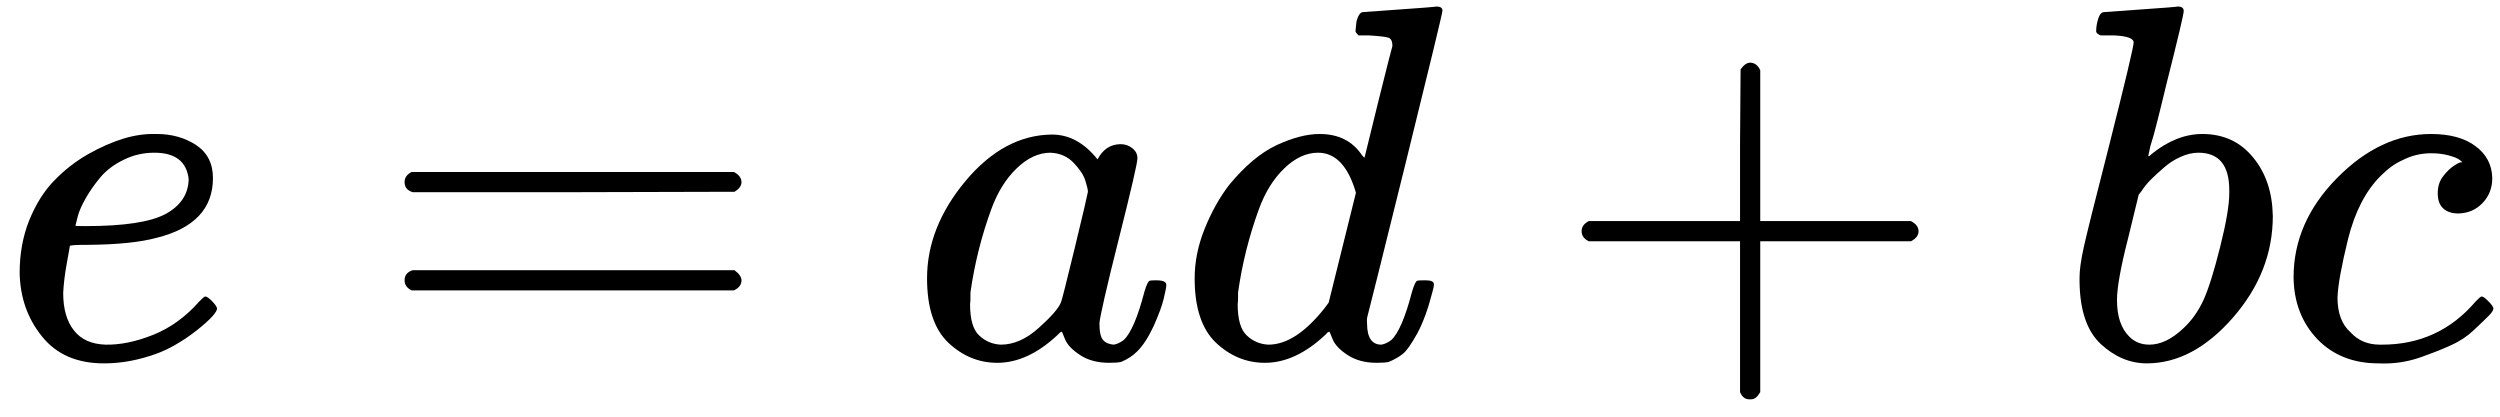
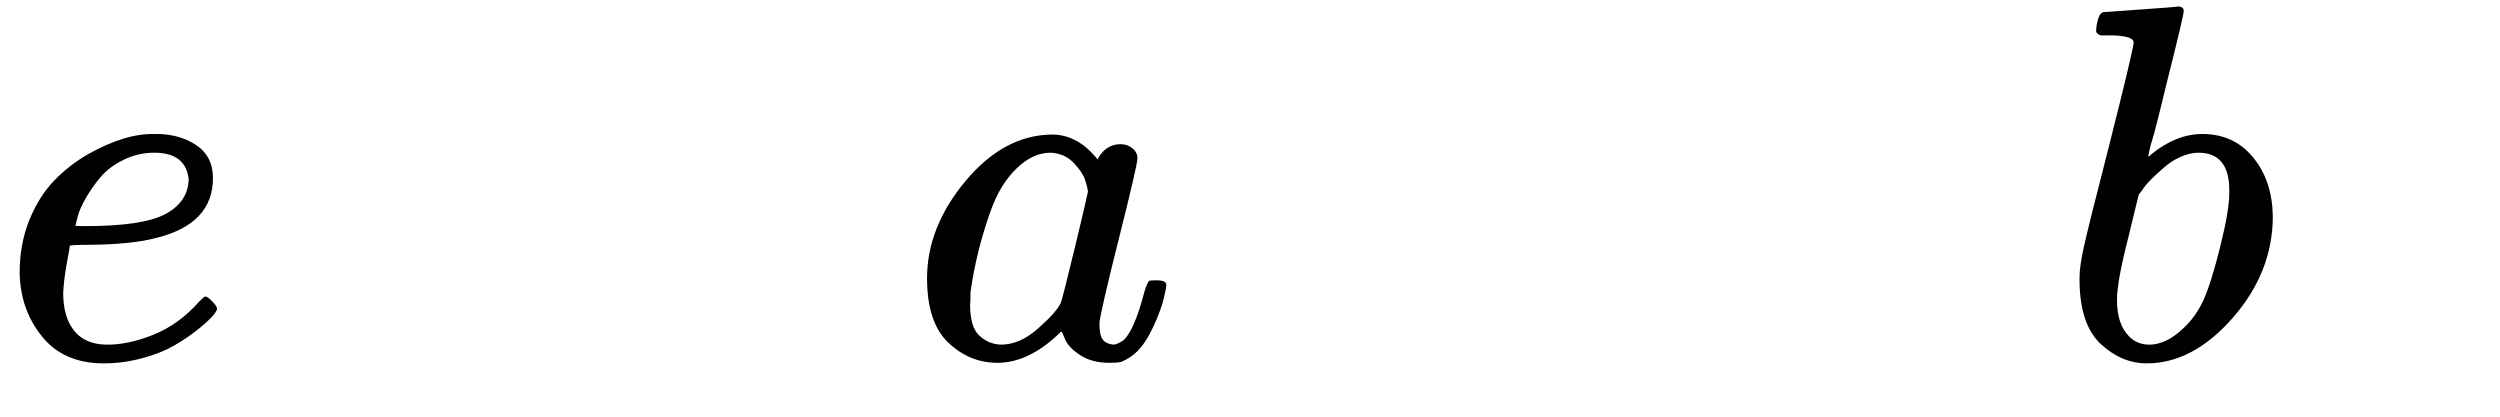
<svg xmlns="http://www.w3.org/2000/svg" width="96" zoomAndPan="magnify" viewBox="0 0 72 12" height="16" preserveAspectRatio="xMidYMid meet" version="1.0">
  <defs>
    <clipPath id="6e9c0d4a63">
-       <path d="M 45 1 L 56 1 L 56 11.684 L 45 11.684 Z M 45 1 " clip-rule="nonzero" />
-     </clipPath>
+       </clipPath>
    <clipPath id="d996ba683b">
      <path d="M 66 3 L 71.867 3 L 71.867 11 L 66 11 Z M 66 3 " clip-rule="nonzero" />
    </clipPath>
  </defs>
  <path fill="#000000" d="M 0.566 7.855 C 0.566 7.301 0.66 6.797 0.844 6.34 C 1.031 5.883 1.266 5.504 1.559 5.203 C 1.852 4.898 2.176 4.648 2.535 4.441 C 2.895 4.238 3.234 4.09 3.555 3.992 C 3.875 3.895 4.18 3.852 4.473 3.859 L 4.516 3.859 C 4.953 3.859 5.332 3.969 5.652 4.18 C 5.973 4.395 6.133 4.711 6.133 5.129 C 6.133 6.004 5.594 6.578 4.516 6.848 C 4.039 6.977 3.391 7.043 2.562 7.051 C 2.203 7.051 2.02 7.062 2.012 7.082 C 2.012 7.102 1.98 7.27 1.922 7.594 C 1.863 7.914 1.832 8.195 1.82 8.438 C 1.82 8.895 1.922 9.254 2.129 9.516 C 2.332 9.777 2.637 9.914 3.043 9.926 C 3.453 9.934 3.906 9.844 4.398 9.648 C 4.895 9.453 5.34 9.133 5.738 8.684 C 5.828 8.59 5.887 8.539 5.914 8.539 C 5.953 8.539 6.016 8.582 6.105 8.672 C 6.191 8.758 6.238 8.828 6.25 8.875 C 6.258 8.922 6.215 9 6.117 9.109 C 6.023 9.215 5.875 9.348 5.684 9.5 C 5.488 9.656 5.266 9.809 5.012 9.953 C 4.758 10.098 4.453 10.223 4.094 10.316 C 3.734 10.414 3.367 10.465 2.988 10.465 C 2.219 10.465 1.625 10.207 1.211 9.691 C 0.793 9.176 0.578 8.562 0.566 7.855 Z M 5.434 5.156 C 5.375 4.652 5.047 4.398 4.445 4.398 C 4.121 4.398 3.828 4.469 3.555 4.605 C 3.281 4.738 3.062 4.906 2.898 5.098 C 2.734 5.293 2.594 5.492 2.477 5.695 C 2.359 5.902 2.281 6.074 2.242 6.223 C 2.203 6.367 2.18 6.461 2.172 6.5 C 2.172 6.508 2.27 6.512 2.461 6.512 C 3.559 6.512 4.328 6.398 4.766 6.164 C 5.199 5.93 5.426 5.594 5.434 5.156 Z M 5.434 5.156 " fill-opacity="1" fill-rule="nonzero" />
-   <path fill="#000000" d="M 11.652 5.246 C 11.652 5.117 11.719 5.023 11.855 4.953 L 21.137 4.953 C 21.281 5.031 21.355 5.129 21.355 5.246 C 21.355 5.352 21.285 5.445 21.152 5.523 L 16.52 5.535 L 11.887 5.535 C 11.73 5.488 11.652 5.391 11.652 5.246 Z M 11.652 8.074 C 11.652 7.926 11.73 7.832 11.887 7.781 L 21.152 7.781 C 21.285 7.879 21.355 7.977 21.355 8.074 C 21.355 8.199 21.281 8.297 21.137 8.363 L 11.855 8.363 C 11.719 8.297 11.652 8.199 11.652 8.074 Z M 11.652 8.074 " fill-opacity="1" fill-rule="nonzero" />
  <path fill="#000000" d="M 26.699 8.016 C 26.699 7.035 27.066 6.102 27.805 5.215 C 28.543 4.332 29.375 3.883 30.297 3.875 C 30.793 3.875 31.23 4.113 31.609 4.59 C 31.762 4.297 31.988 4.152 32.277 4.152 C 32.402 4.152 32.516 4.191 32.613 4.27 C 32.711 4.348 32.758 4.441 32.758 4.559 C 32.758 4.688 32.578 5.465 32.219 6.891 C 31.859 8.32 31.676 9.129 31.664 9.312 C 31.664 9.555 31.699 9.715 31.77 9.793 C 31.836 9.871 31.938 9.914 32.074 9.926 C 32.16 9.914 32.258 9.871 32.363 9.793 C 32.57 9.598 32.77 9.133 32.961 8.395 C 33.02 8.199 33.07 8.098 33.109 8.086 C 33.129 8.078 33.176 8.074 33.254 8.074 L 33.312 8.074 C 33.496 8.074 33.59 8.117 33.59 8.203 C 33.59 8.262 33.566 8.395 33.516 8.598 C 33.469 8.801 33.371 9.062 33.227 9.387 C 33.078 9.707 32.922 9.949 32.758 10.113 C 32.633 10.242 32.477 10.344 32.293 10.422 C 32.215 10.441 32.098 10.449 31.941 10.449 C 31.613 10.449 31.336 10.375 31.113 10.23 C 30.891 10.086 30.742 9.934 30.676 9.777 L 30.586 9.559 C 30.578 9.551 30.559 9.555 30.531 9.574 C 30.512 9.594 30.492 9.613 30.473 9.633 C 29.898 10.176 29.316 10.449 28.723 10.449 C 28.188 10.449 27.719 10.254 27.309 9.867 C 26.902 9.477 26.699 8.859 26.699 8.016 Z M 31.332 5.523 C 31.332 5.465 31.305 5.355 31.258 5.203 C 31.211 5.047 31.098 4.875 30.922 4.691 C 30.75 4.508 30.523 4.41 30.254 4.398 C 29.914 4.398 29.586 4.551 29.277 4.852 C 28.965 5.152 28.723 5.547 28.547 6.031 C 28.266 6.801 28.066 7.598 27.949 8.422 C 27.949 8.453 27.949 8.504 27.949 8.582 C 27.949 8.66 27.945 8.719 27.938 8.758 C 27.938 9.195 28.023 9.496 28.199 9.66 C 28.375 9.828 28.582 9.914 28.824 9.926 C 29.195 9.926 29.559 9.766 29.918 9.441 C 30.277 9.121 30.492 8.875 30.559 8.699 C 30.578 8.66 30.711 8.141 30.953 7.141 C 31.195 6.141 31.32 5.602 31.332 5.523 Z M 31.332 5.523 " fill-opacity="1" fill-rule="nonzero" />
-   <path fill="#000000" d="M 39.258 0.348 C 39.266 0.348 39.617 0.324 40.305 0.273 C 40.996 0.227 41.348 0.195 41.367 0.188 C 41.484 0.188 41.543 0.227 41.543 0.305 C 41.543 0.371 41.188 1.84 40.48 4.707 C 39.77 7.574 39.406 9.035 39.387 9.094 C 39.367 9.152 39.363 9.227 39.371 9.312 C 39.371 9.719 39.508 9.926 39.781 9.926 C 39.867 9.914 39.965 9.871 40.07 9.793 C 40.277 9.598 40.477 9.133 40.668 8.395 C 40.727 8.199 40.777 8.098 40.816 8.086 C 40.836 8.078 40.883 8.074 40.961 8.074 L 41.078 8.074 C 41.223 8.074 41.297 8.113 41.297 8.191 C 41.297 8.238 41.281 8.316 41.25 8.422 C 41.125 8.91 40.98 9.301 40.816 9.605 C 40.648 9.906 40.516 10.098 40.406 10.188 C 40.301 10.273 40.164 10.352 40 10.422 C 39.922 10.441 39.805 10.449 39.648 10.449 C 39.32 10.449 39.043 10.375 38.82 10.23 C 38.594 10.086 38.449 9.934 38.383 9.777 L 38.293 9.559 C 38.285 9.551 38.266 9.555 38.234 9.574 C 38.219 9.594 38.199 9.613 38.18 9.633 C 37.605 10.176 37.023 10.449 36.43 10.449 C 35.895 10.449 35.426 10.254 35.016 9.867 C 34.609 9.477 34.406 8.859 34.406 8.016 C 34.406 7.547 34.5 7.07 34.695 6.586 C 34.891 6.102 35.125 5.684 35.395 5.332 C 35.852 4.777 36.309 4.395 36.766 4.18 C 37.223 3.969 37.633 3.859 38.004 3.859 C 38.547 3.859 38.953 4.062 39.227 4.473 C 39.277 4.531 39.301 4.551 39.301 4.531 C 39.309 4.492 39.441 3.961 39.691 2.941 C 39.945 1.922 40.082 1.383 40.102 1.324 C 40.102 1.199 40.066 1.121 40 1.09 C 39.93 1.062 39.742 1.039 39.43 1.02 L 39.125 1.02 C 39.066 0.961 39.039 0.922 39.039 0.902 C 39.039 0.883 39.047 0.789 39.066 0.625 C 39.113 0.438 39.18 0.348 39.258 0.348 Z M 39.051 5.551 C 38.828 4.785 38.465 4.398 37.961 4.398 C 37.621 4.398 37.293 4.551 36.984 4.852 C 36.672 5.152 36.43 5.547 36.254 6.031 C 35.973 6.801 35.773 7.598 35.656 8.422 C 35.656 8.453 35.656 8.504 35.656 8.582 C 35.656 8.66 35.652 8.719 35.645 8.758 C 35.645 9.195 35.73 9.496 35.906 9.66 C 36.082 9.828 36.289 9.914 36.531 9.926 C 37.055 9.926 37.594 9.574 38.148 8.875 L 38.266 8.715 Z M 39.051 5.551 " fill-opacity="1" fill-rule="nonzero" />
  <g clip-path="url(#6e9c0d4a63)">
-     <path fill="#000000" d="M 45.551 6.848 C 45.551 6.848 45.551 6.785 45.551 6.66 C 45.551 6.531 45.621 6.438 45.758 6.367 L 50.113 6.367 L 50.113 4.18 L 50.129 1.996 C 50.223 1.867 50.316 1.805 50.402 1.805 C 50.531 1.805 50.629 1.879 50.695 2.023 L 50.695 6.367 L 55.035 6.367 C 55.184 6.445 55.254 6.543 55.254 6.66 C 55.254 6.777 55.184 6.871 55.035 6.949 L 50.695 6.949 L 50.695 11.293 C 50.617 11.43 50.531 11.5 50.434 11.5 L 50.375 11.5 C 50.258 11.5 50.172 11.43 50.113 11.293 L 50.113 6.949 L 45.758 6.949 C 45.621 6.883 45.551 6.785 45.551 6.66 Z M 45.551 6.848 " fill-opacity="1" fill-rule="nonzero" />
-   </g>
+     </g>
  <path fill="#000000" d="M 60.371 0.871 C 60.371 0.773 60.391 0.664 60.43 0.535 C 60.469 0.41 60.527 0.348 60.605 0.348 C 60.613 0.348 60.965 0.324 61.652 0.273 C 62.344 0.227 62.699 0.195 62.719 0.188 C 62.832 0.188 62.891 0.23 62.891 0.316 C 62.891 0.406 62.727 1.102 62.398 2.402 C 62.32 2.734 62.234 3.074 62.148 3.422 C 62.062 3.773 61.988 4.035 61.93 4.211 L 61.871 4.488 C 61.871 4.516 61.902 4.5 61.961 4.441 C 62.434 4.055 62.926 3.859 63.43 3.859 C 64.031 3.859 64.52 4.082 64.887 4.531 C 65.258 4.977 65.445 5.543 65.457 6.223 C 65.457 7.301 65.07 8.277 64.305 9.152 C 63.539 10.027 62.711 10.465 61.828 10.465 C 61.344 10.465 60.902 10.277 60.504 9.91 C 60.105 9.539 59.902 8.941 59.891 8.117 L 59.891 7.984 C 59.891 7.781 59.93 7.5 60.008 7.141 C 60.086 6.781 60.324 5.824 60.723 4.27 C 61.207 2.355 61.449 1.34 61.449 1.223 C 61.449 1.105 61.266 1.039 60.895 1.02 C 60.848 1.02 60.809 1.02 60.781 1.02 L 60.707 1.02 C 60.609 1.02 60.547 1.02 60.516 1.02 C 60.488 1.02 60.453 1.004 60.414 0.973 C 60.375 0.945 60.363 0.91 60.371 0.871 Z M 64.203 5.566 L 64.203 5.477 C 64.203 4.758 63.906 4.398 63.312 4.398 C 63.148 4.398 62.98 4.438 62.805 4.516 C 62.629 4.594 62.469 4.695 62.324 4.824 C 62.18 4.949 62.051 5.066 61.945 5.172 C 61.84 5.277 61.75 5.387 61.684 5.492 L 61.594 5.609 L 61.289 6.863 C 61.074 7.699 60.969 8.293 60.969 8.641 C 60.969 9.109 61.086 9.457 61.32 9.691 C 61.473 9.848 61.668 9.926 61.902 9.926 C 62.223 9.926 62.547 9.77 62.879 9.457 C 63.121 9.234 63.312 8.961 63.461 8.641 C 63.605 8.32 63.766 7.812 63.941 7.109 C 64.117 6.41 64.203 5.895 64.203 5.566 Z M 64.203 5.566 " fill-opacity="1" fill-rule="nonzero" />
  <g clip-path="url(#d996ba683b)">
-     <path fill="#000000" d="M 66.055 7.984 C 66.055 6.926 66.473 5.973 67.305 5.129 C 68.141 4.281 69.043 3.859 70.016 3.859 C 70.559 3.859 70.988 3.977 71.297 4.211 C 71.609 4.441 71.77 4.75 71.777 5.129 C 71.777 5.41 71.688 5.648 71.5 5.844 C 71.316 6.039 71.086 6.141 70.801 6.148 C 70.617 6.148 70.473 6.102 70.367 6.004 C 70.258 5.906 70.207 5.762 70.207 5.566 C 70.207 5.371 70.258 5.207 70.367 5.07 C 70.473 4.934 70.578 4.832 70.688 4.766 C 70.793 4.695 70.859 4.668 70.891 4.676 L 70.906 4.676 C 70.906 4.656 70.875 4.629 70.816 4.59 C 70.758 4.551 70.656 4.512 70.512 4.473 C 70.367 4.434 70.199 4.414 70.016 4.414 C 69.723 4.414 69.449 4.48 69.184 4.617 C 68.98 4.707 68.773 4.855 68.559 5.07 C 68.133 5.496 67.82 6.102 67.625 6.879 C 67.434 7.656 67.332 8.219 67.32 8.57 C 67.32 9.016 67.445 9.352 67.699 9.574 C 67.914 9.809 68.195 9.926 68.543 9.926 L 68.602 9.926 C 69.691 9.926 70.59 9.512 71.297 8.684 C 71.387 8.59 71.445 8.539 71.473 8.539 C 71.512 8.539 71.574 8.582 71.66 8.672 C 71.75 8.758 71.797 8.828 71.809 8.875 C 71.816 8.922 71.773 8.996 71.676 9.094 C 71.578 9.191 71.438 9.328 71.254 9.5 C 71.07 9.676 70.852 9.824 70.598 9.938 C 70.348 10.055 70.035 10.176 69.668 10.305 C 69.297 10.43 68.91 10.484 68.5 10.465 C 67.773 10.465 67.184 10.23 66.738 9.766 C 66.293 9.297 66.062 8.703 66.055 7.984 Z M 66.055 7.984 " fill-opacity="1" fill-rule="nonzero" />
-   </g>
+     </g>
</svg>